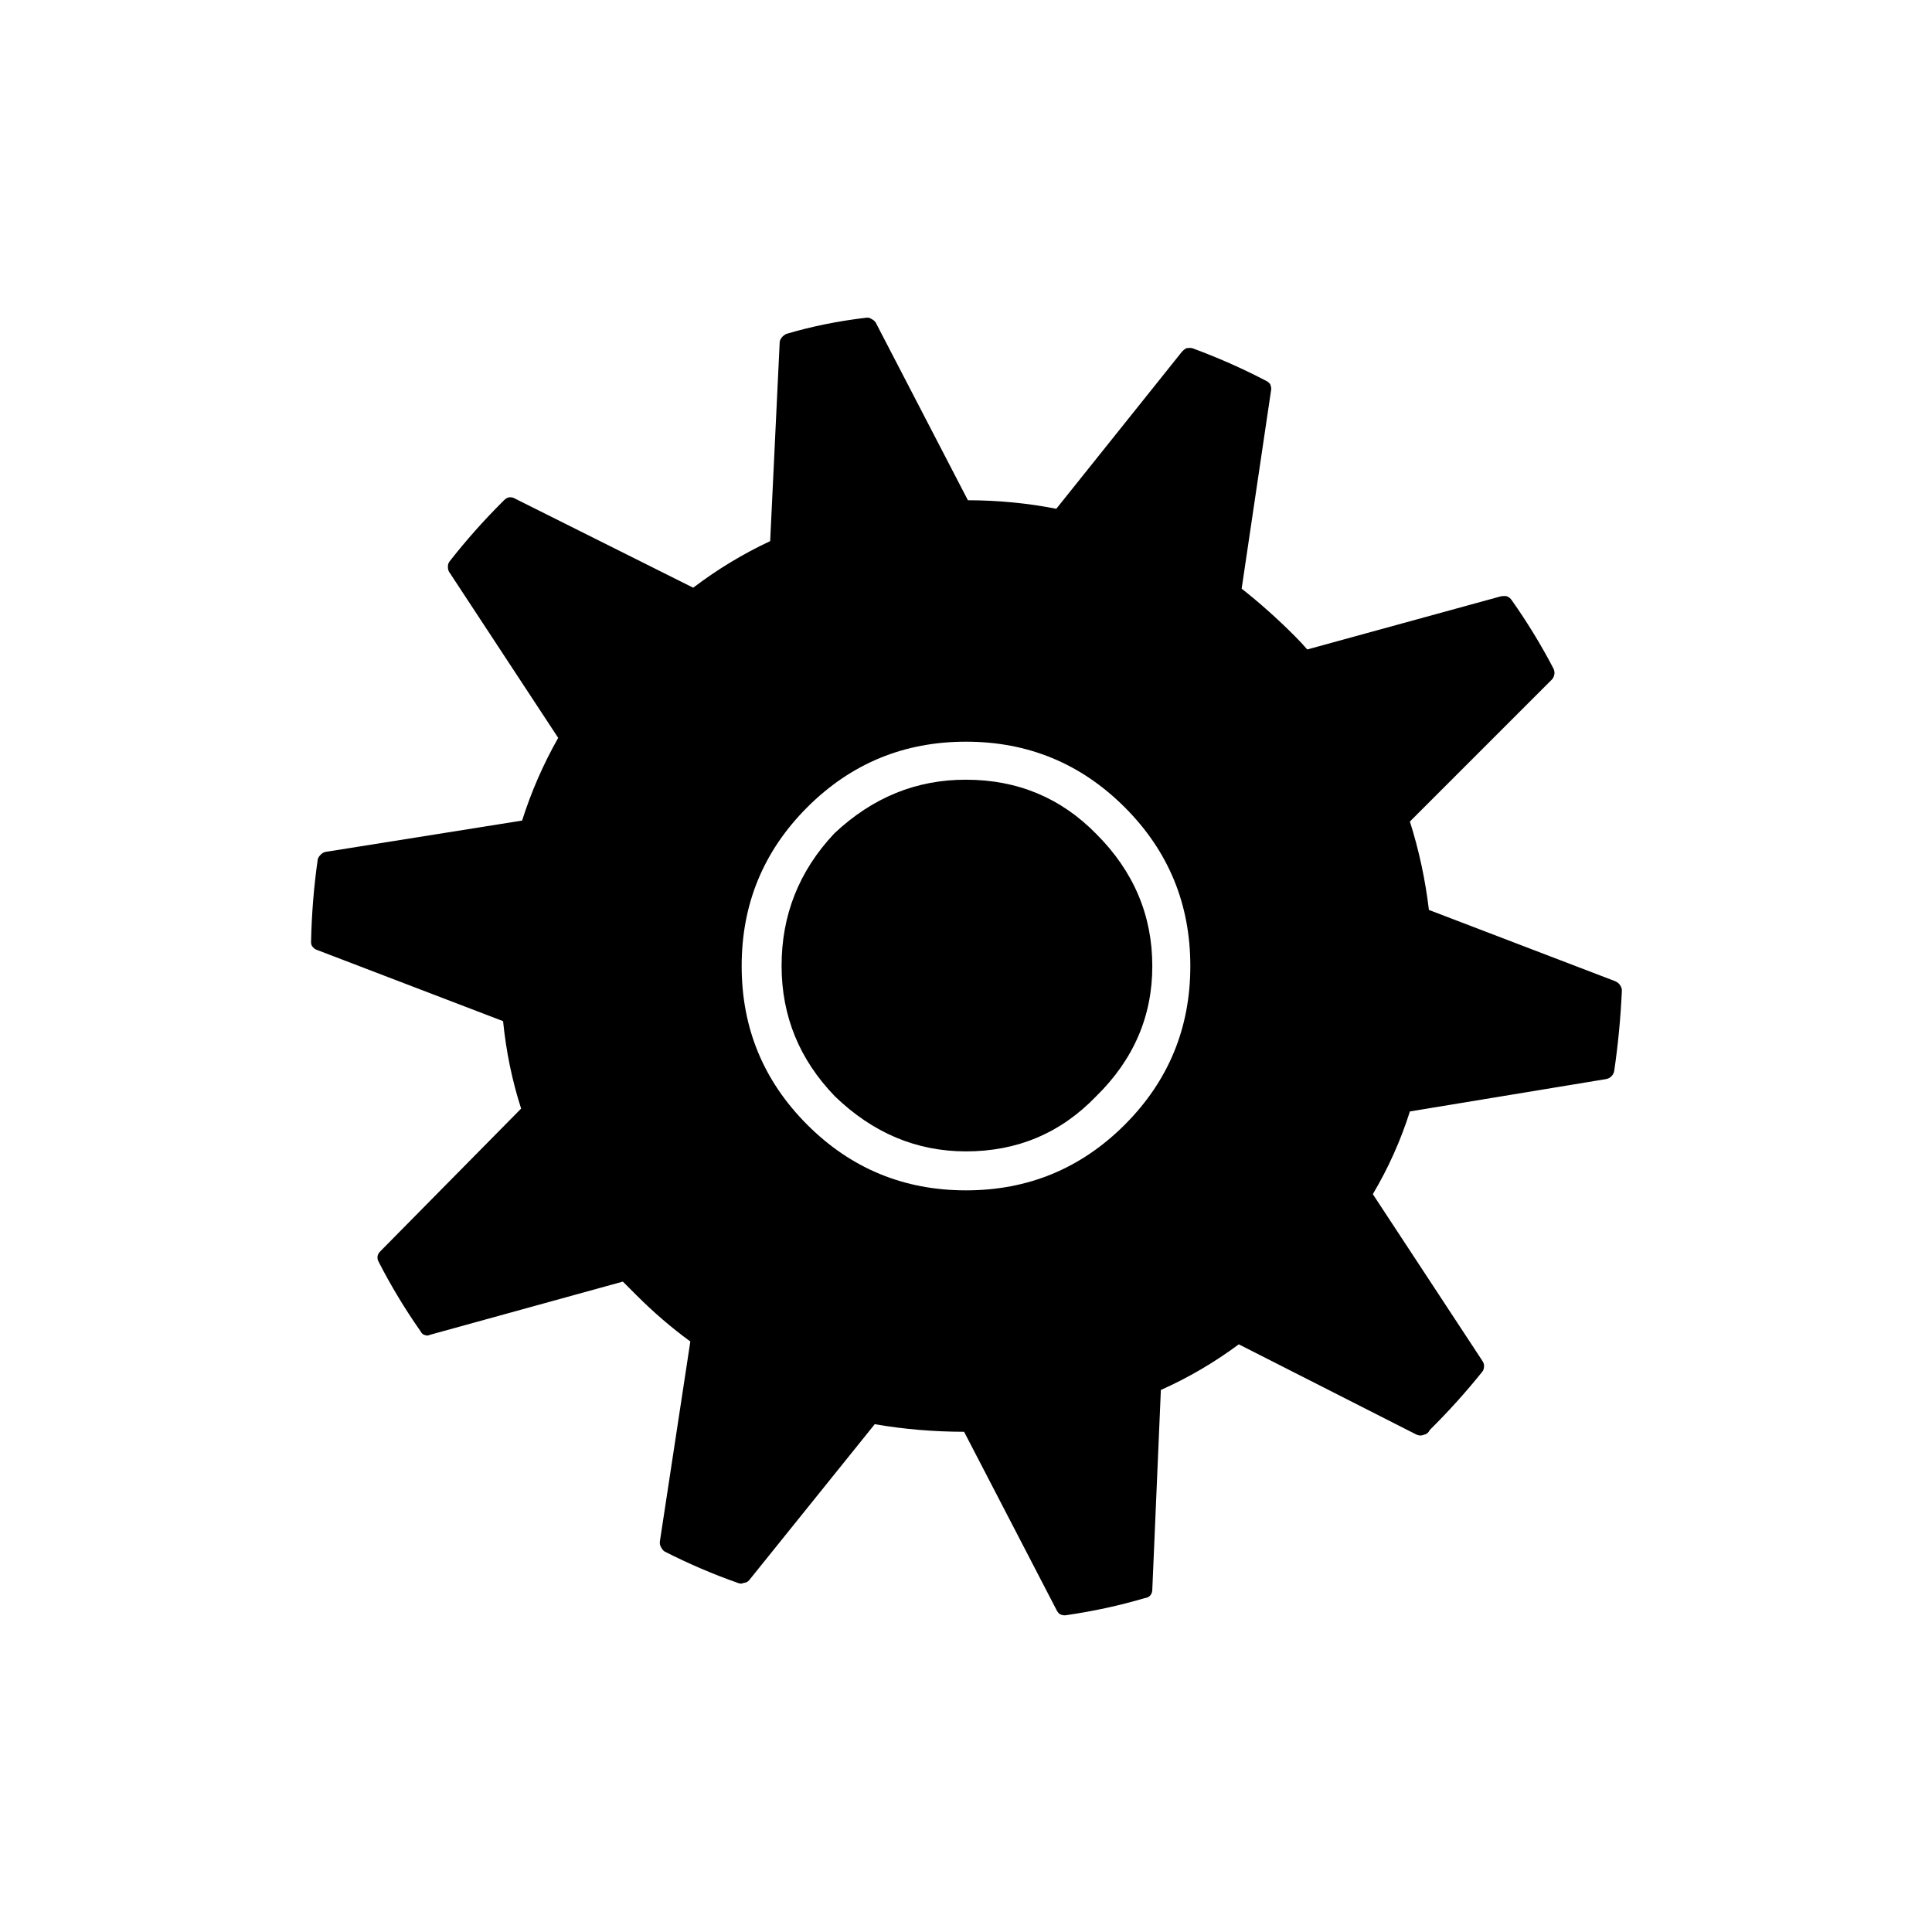
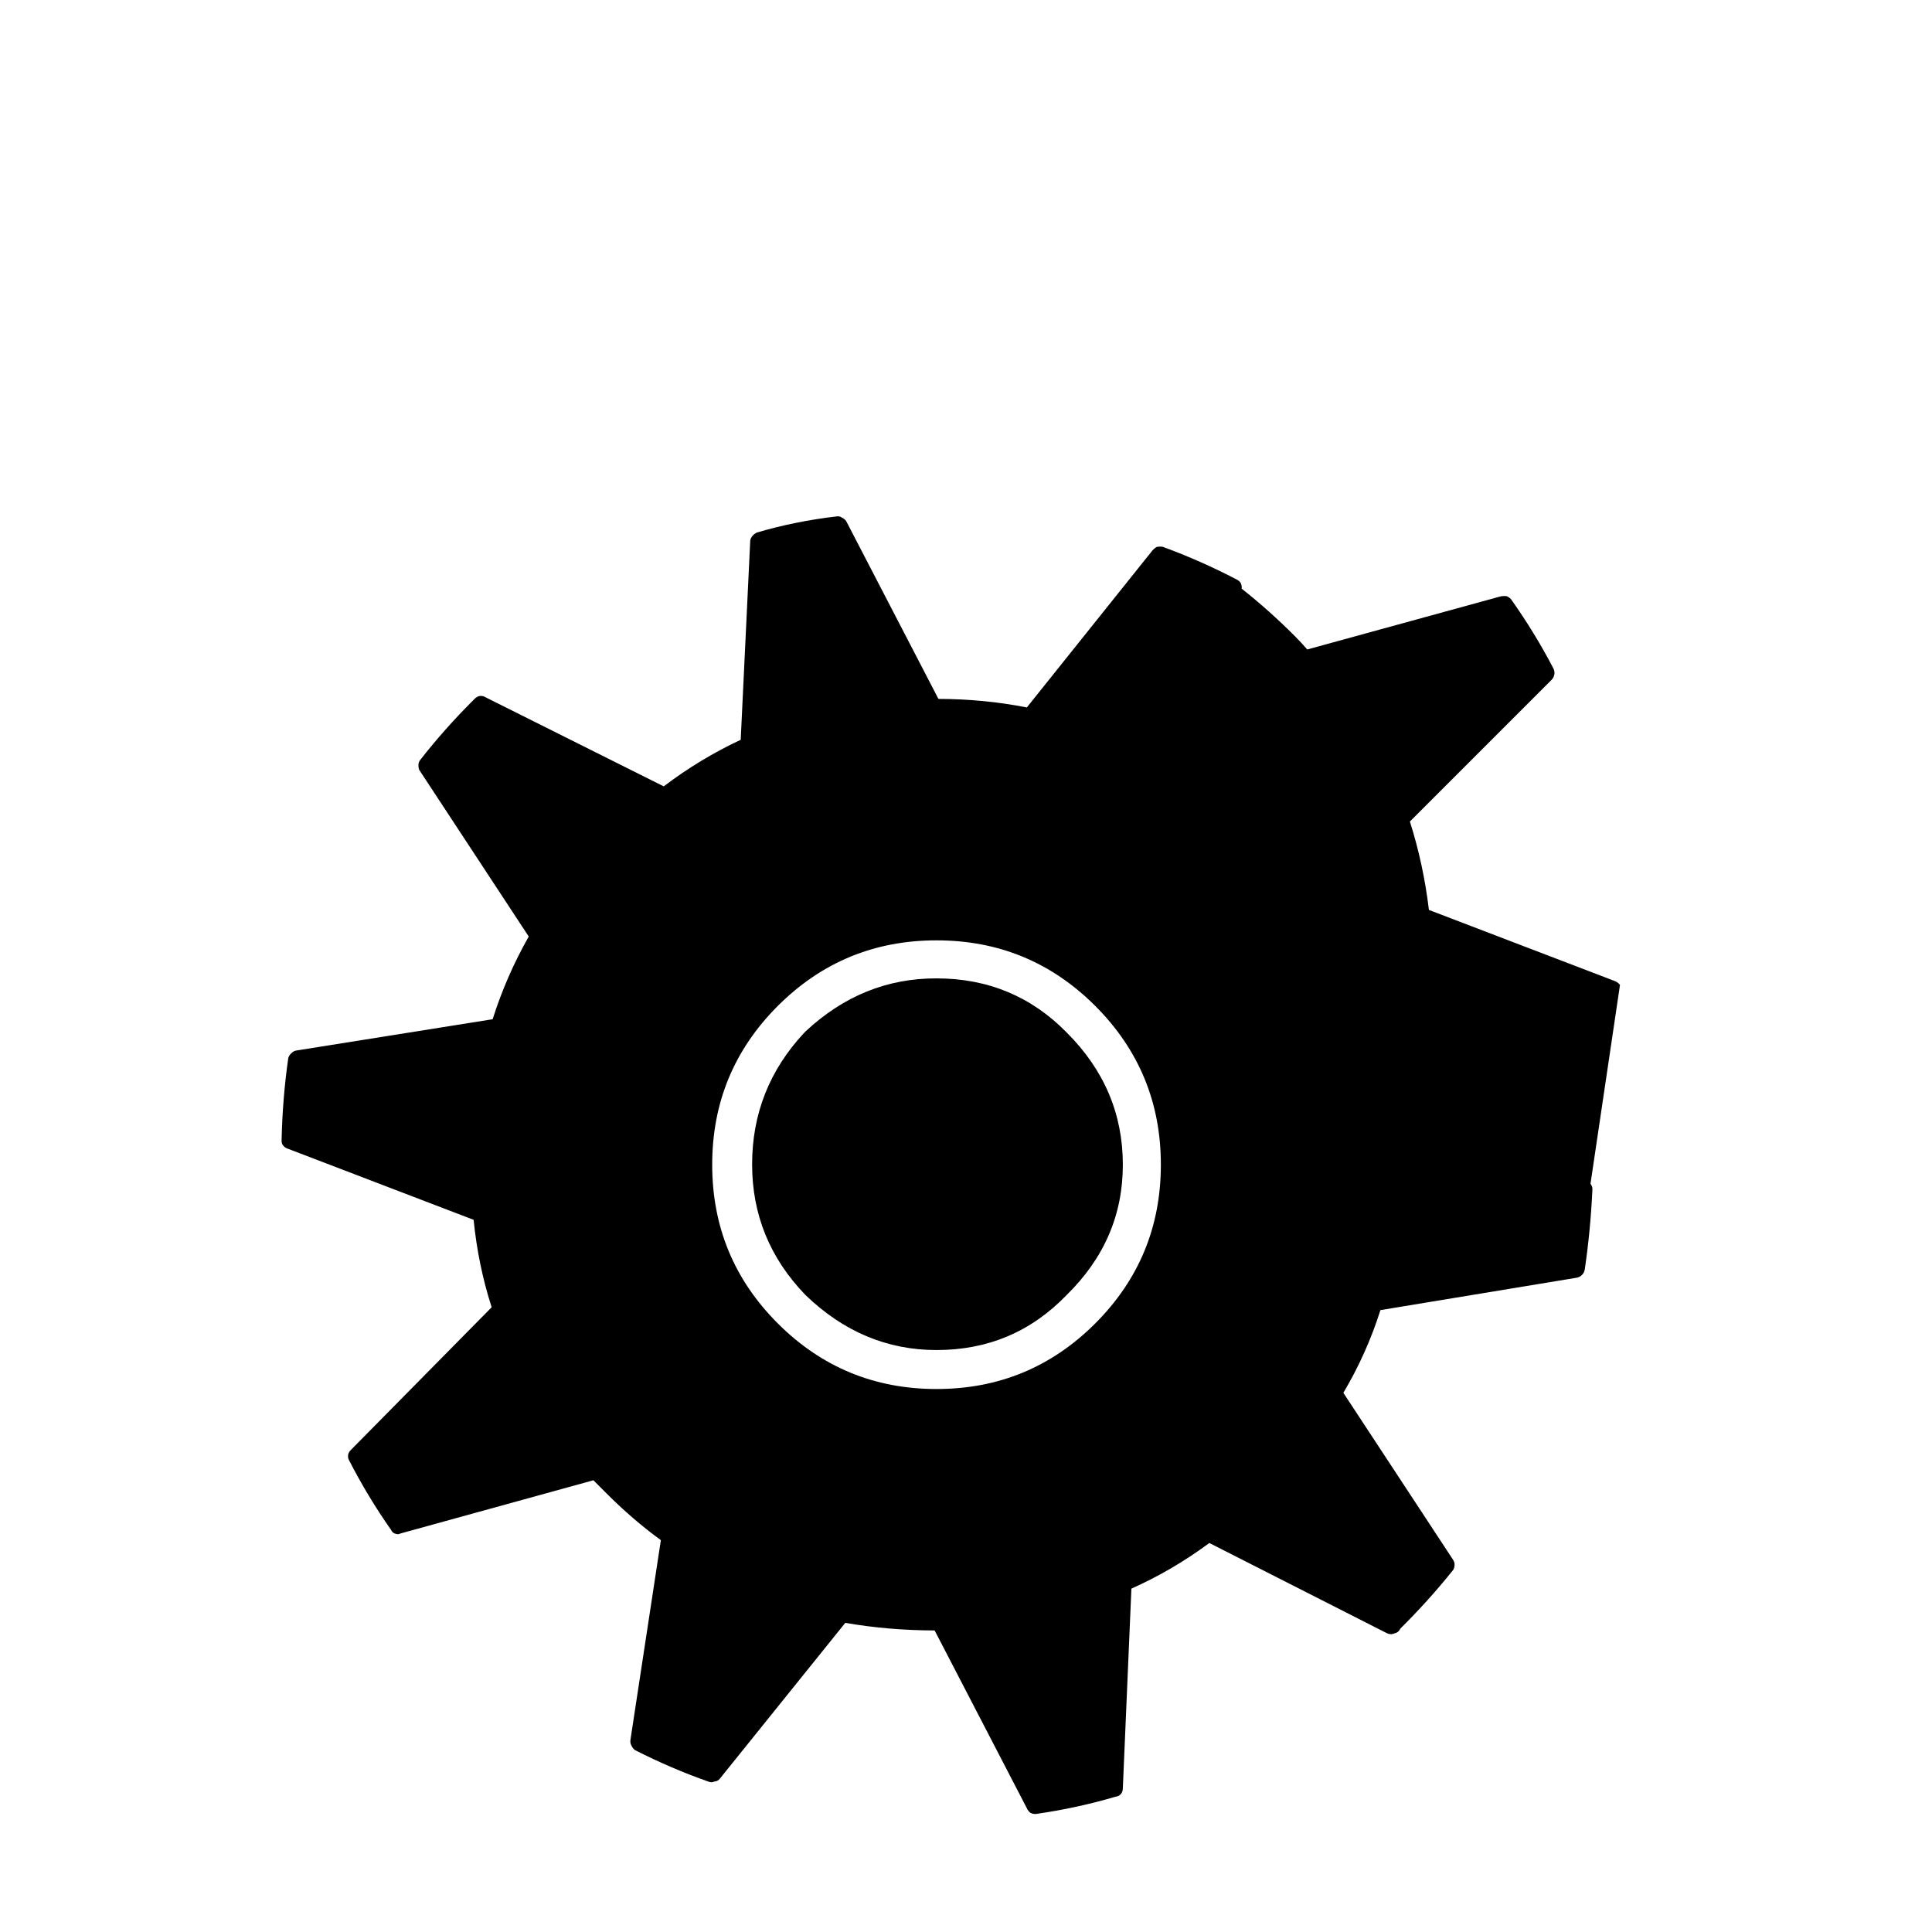
<svg xmlns="http://www.w3.org/2000/svg" fill="#000000" width="800px" height="800px" version="1.1" viewBox="144 144 512 512">
-   <path d="m573.31 405.04c-0.23-0.383-0.652-0.719-1.258-1.008l-49.375-18.891c-0.957-8.035-2.637-15.844-5.039-23.426l37.535-37.535c0.402-0.391 0.656-0.895 0.754-1.512 0.086-0.445 0-0.949-0.25-1.512-3.269-6.262-6.961-12.305-11.082-18.137-0.285-0.422-0.703-0.758-1.262-1.008-0.414-0.078-0.918-0.078-1.512 0l-51.387 14.105c-1.016-1.184-2.106-2.356-3.277-3.527-4.566-4.578-9.27-8.777-14.105-12.594l7.809-52.648c0.078-0.445-0.004-0.949-0.25-1.512-0.262-0.41-0.68-0.746-1.262-1.008-6.211-3.238-12.676-6.094-19.395-8.562-0.418-0.082-0.922-0.082-1.512 0-0.469 0.238-0.887 0.574-1.262 1.008l-33.25 41.562c-7.57-1.496-15.379-2.25-23.426-2.266l-24.438-47.105c-0.27-0.406-0.688-0.742-1.258-1.008-0.352-0.238-0.77-0.324-1.262-0.254-7.394 0.867-14.449 2.297-21.16 4.281-0.508 0.246-0.926 0.582-1.258 1.008-0.32 0.41-0.488 0.832-0.504 1.262l-2.519 52.648c-7.188 3.367-13.988 7.481-20.402 12.344l-47.359-23.68c-0.398-0.25-0.902-0.336-1.512-0.254-0.449 0.105-0.871 0.355-1.258 0.758-0.168 0.168-0.336 0.336-0.504 0.504-4.961 4.949-9.578 10.156-13.855 15.617-0.324 0.41-0.492 0.828-0.504 1.258-0.035 0.629 0.051 1.133 0.25 1.512l28.969 44.086c-3.945 6.945-7.133 14.25-9.57 21.914l-52.145 8.312c-0.453 0.098-0.871 0.352-1.258 0.758-0.41 0.387-0.66 0.809-0.758 1.258-1.012 7.094-1.602 14.312-1.762 21.664-0.031 0.504 0.055 0.922 0.25 1.258 0.406 0.547 0.824 0.883 1.262 1.008l49.371 18.895c0.809 8.059 2.402 15.781 4.785 23.176l-37.281 37.785c-0.402 0.391-0.652 0.809-0.754 1.258-0.082 0.613 0 1.113 0.25 1.512 3.269 6.383 6.965 12.516 11.086 18.391 0.277 0.547 0.613 0.883 1.008 1.008 0.582 0.25 1.086 0.25 1.512 0l51.137-14.105c1.184 1.184 2.356 2.359 3.523 3.523 4.578 4.59 9.363 8.703 14.359 12.344l-8.059 52.902c-0.082 0.609 0.004 1.113 0.25 1.512 0.262 0.578 0.598 0.996 1.008 1.258 6.379 3.238 12.844 6.012 19.398 8.312 0.582 0.246 1.086 0.246 1.512 0 0.633-0.031 1.137-0.285 1.508-0.754l33.254-41.312c7.617 1.324 15.512 1.996 23.68 2.016l24.434 47.105c0.262 0.574 0.598 0.992 1.008 1.258 0.562 0.246 1.066 0.328 1.512 0.254 7.223-1.043 14.191-2.555 20.906-4.535 0.637-0.07 1.141-0.32 1.512-0.758 0.328-0.402 0.496-0.906 0.504-1.512l2.269-52.898c7.211-3.207 14.098-7.238 20.656-12.09l47.105 23.93c0.699 0.309 1.371 0.309 2.016 0 0.676-0.133 1.18-0.555 1.512-1.258 4.957-4.91 9.574-10.035 13.852-15.367 0.328-0.363 0.496-0.867 0.504-1.512 0.039-0.461-0.129-0.965-0.504-1.512l-28.969-44.082c4.121-6.938 7.394-14.242 9.824-21.918l51.895-8.562c0.621-0.102 1.125-0.352 1.512-0.758 0.406-0.387 0.656-0.891 0.754-1.512 1.012-6.883 1.684-13.938 2.016-21.16 0.039-0.461-0.129-0.965-0.504-1.512m-215.38-47.105c11.605-11.594 25.629-17.387 42.07-17.379 16.438-0.008 30.461 5.785 42.066 17.379 11.594 11.605 17.387 25.629 17.383 42.07 0.004 16.438-5.789 30.461-17.383 42.066-11.605 11.594-25.629 17.387-42.066 17.383-16.441 0.004-30.465-5.789-42.07-17.383-11.594-11.605-17.387-25.629-17.379-42.066-0.008-16.441 5.785-30.465 17.379-42.07m7.305 6.801-0.25 0.254c-9.262 9.902-13.879 21.574-13.855 35.016 0.012 13.27 4.715 24.773 14.105 34.508 10.082 9.742 21.672 14.613 34.766 14.613 13.629 0.004 25.133-4.867 34.508-14.613 9.922-9.727 14.875-21.23 14.863-34.508 0.004-13.445-4.949-25.117-14.863-35.016-9.379-9.57-20.883-14.355-34.508-14.359-13.094-0.035-24.684 4.668-34.766 14.105z" />
+   <path d="m573.31 405.04c-0.23-0.383-0.652-0.719-1.258-1.008l-49.375-18.891c-0.957-8.035-2.637-15.844-5.039-23.426l37.535-37.535c0.402-0.391 0.656-0.895 0.754-1.512 0.086-0.445 0-0.949-0.25-1.512-3.269-6.262-6.961-12.305-11.082-18.137-0.285-0.422-0.703-0.758-1.262-1.008-0.414-0.078-0.918-0.078-1.512 0l-51.387 14.105c-1.016-1.184-2.106-2.356-3.277-3.527-4.566-4.578-9.27-8.777-14.105-12.594c0.078-0.445-0.004-0.949-0.25-1.512-0.262-0.41-0.68-0.746-1.262-1.008-6.211-3.238-12.676-6.094-19.395-8.562-0.418-0.082-0.922-0.082-1.512 0-0.469 0.238-0.887 0.574-1.262 1.008l-33.25 41.562c-7.57-1.496-15.379-2.25-23.426-2.266l-24.438-47.105c-0.27-0.406-0.688-0.742-1.258-1.008-0.352-0.238-0.77-0.324-1.262-0.254-7.394 0.867-14.449 2.297-21.16 4.281-0.508 0.246-0.926 0.582-1.258 1.008-0.32 0.41-0.488 0.832-0.504 1.262l-2.519 52.648c-7.188 3.367-13.988 7.481-20.402 12.344l-47.359-23.68c-0.398-0.25-0.902-0.336-1.512-0.254-0.449 0.105-0.871 0.355-1.258 0.758-0.168 0.168-0.336 0.336-0.504 0.504-4.961 4.949-9.578 10.156-13.855 15.617-0.324 0.41-0.492 0.828-0.504 1.258-0.035 0.629 0.051 1.133 0.25 1.512l28.969 44.086c-3.945 6.945-7.133 14.25-9.57 21.914l-52.145 8.312c-0.453 0.098-0.871 0.352-1.258 0.758-0.41 0.387-0.66 0.809-0.758 1.258-1.012 7.094-1.602 14.312-1.762 21.664-0.031 0.504 0.055 0.922 0.25 1.258 0.406 0.547 0.824 0.883 1.262 1.008l49.371 18.895c0.809 8.059 2.402 15.781 4.785 23.176l-37.281 37.785c-0.402 0.391-0.652 0.809-0.754 1.258-0.082 0.613 0 1.113 0.25 1.512 3.269 6.383 6.965 12.516 11.086 18.391 0.277 0.547 0.613 0.883 1.008 1.008 0.582 0.25 1.086 0.25 1.512 0l51.137-14.105c1.184 1.184 2.356 2.359 3.523 3.523 4.578 4.59 9.363 8.703 14.359 12.344l-8.059 52.902c-0.082 0.609 0.004 1.113 0.25 1.512 0.262 0.578 0.598 0.996 1.008 1.258 6.379 3.238 12.844 6.012 19.398 8.312 0.582 0.246 1.086 0.246 1.512 0 0.633-0.031 1.137-0.285 1.508-0.754l33.254-41.312c7.617 1.324 15.512 1.996 23.68 2.016l24.434 47.105c0.262 0.574 0.598 0.992 1.008 1.258 0.562 0.246 1.066 0.328 1.512 0.254 7.223-1.043 14.191-2.555 20.906-4.535 0.637-0.07 1.141-0.32 1.512-0.758 0.328-0.402 0.496-0.906 0.504-1.512l2.269-52.898c7.211-3.207 14.098-7.238 20.656-12.09l47.105 23.93c0.699 0.309 1.371 0.309 2.016 0 0.676-0.133 1.18-0.555 1.512-1.258 4.957-4.91 9.574-10.035 13.852-15.367 0.328-0.363 0.496-0.867 0.504-1.512 0.039-0.461-0.129-0.965-0.504-1.512l-28.969-44.082c4.121-6.938 7.394-14.242 9.824-21.918l51.895-8.562c0.621-0.102 1.125-0.352 1.512-0.758 0.406-0.387 0.656-0.891 0.754-1.512 1.012-6.883 1.684-13.938 2.016-21.16 0.039-0.461-0.129-0.965-0.504-1.512m-215.38-47.105c11.605-11.594 25.629-17.387 42.07-17.379 16.438-0.008 30.461 5.785 42.066 17.379 11.594 11.605 17.387 25.629 17.383 42.07 0.004 16.438-5.789 30.461-17.383 42.066-11.605 11.594-25.629 17.387-42.066 17.383-16.441 0.004-30.465-5.789-42.07-17.383-11.594-11.605-17.387-25.629-17.379-42.066-0.008-16.441 5.785-30.465 17.379-42.07m7.305 6.801-0.25 0.254c-9.262 9.902-13.879 21.574-13.855 35.016 0.012 13.27 4.715 24.773 14.105 34.508 10.082 9.742 21.672 14.613 34.766 14.613 13.629 0.004 25.133-4.867 34.508-14.613 9.922-9.727 14.875-21.23 14.863-34.508 0.004-13.445-4.949-25.117-14.863-35.016-9.379-9.57-20.883-14.355-34.508-14.359-13.094-0.035-24.684 4.668-34.766 14.105z" />
</svg>